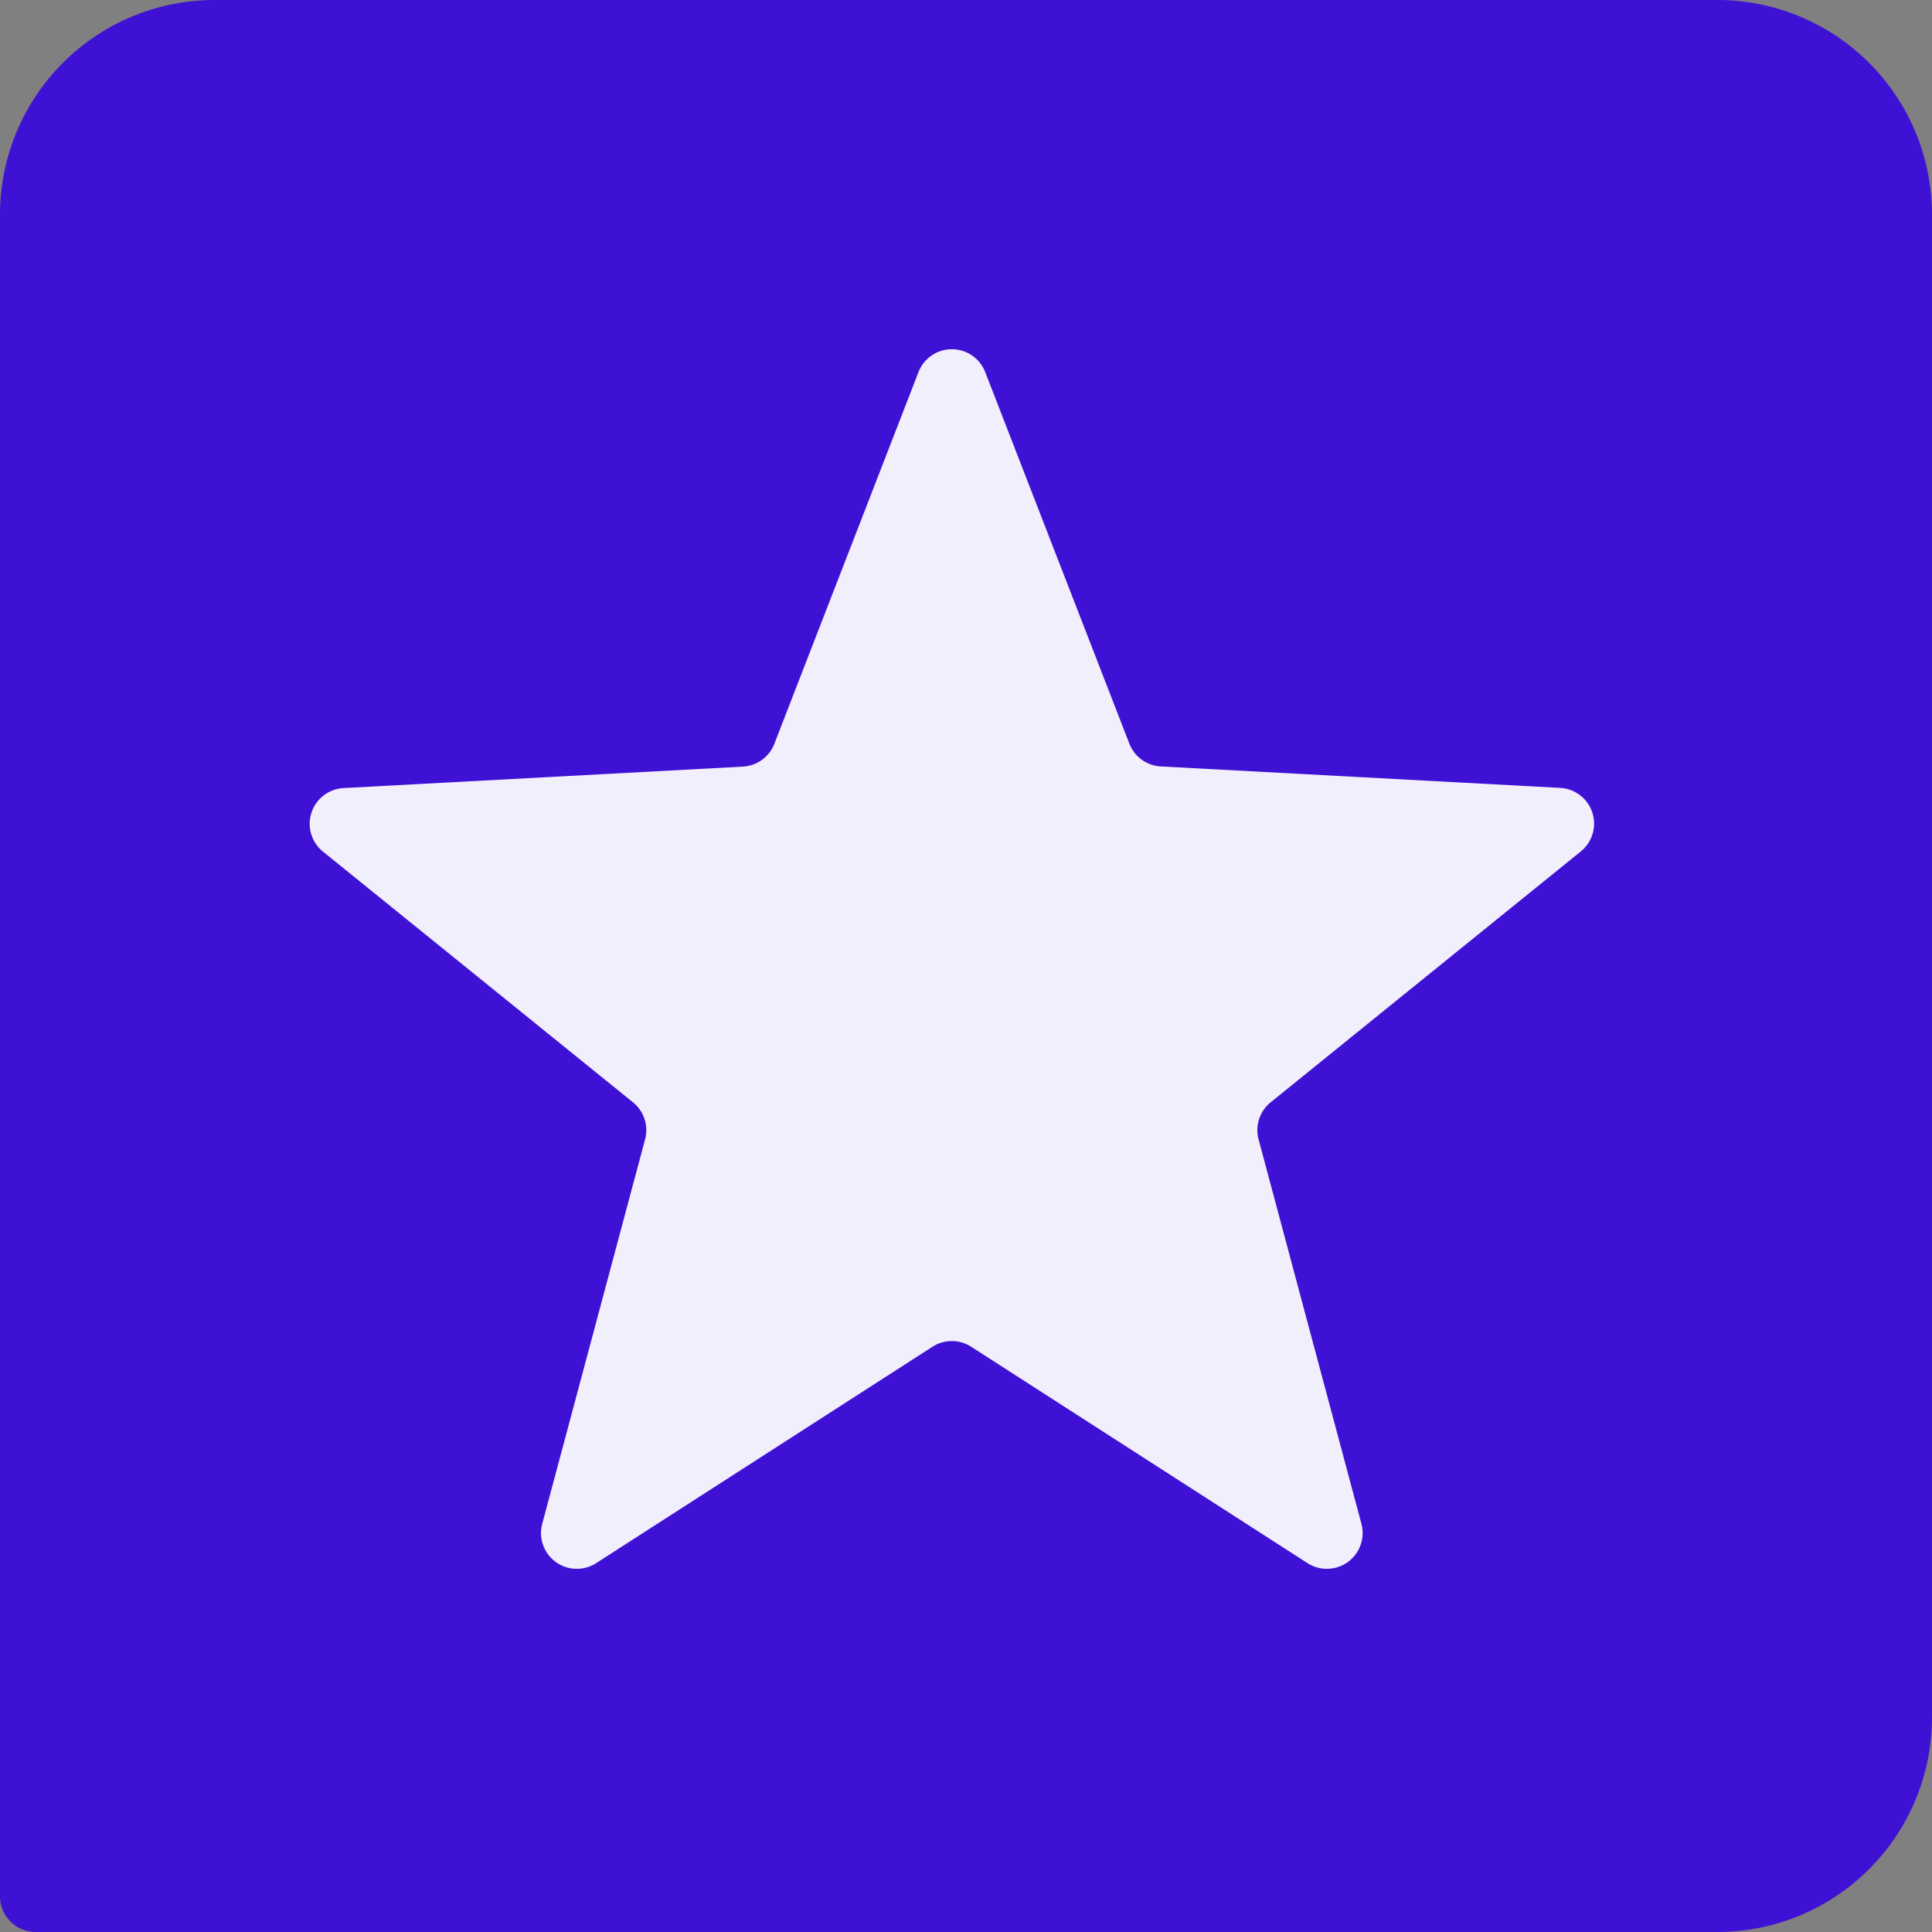
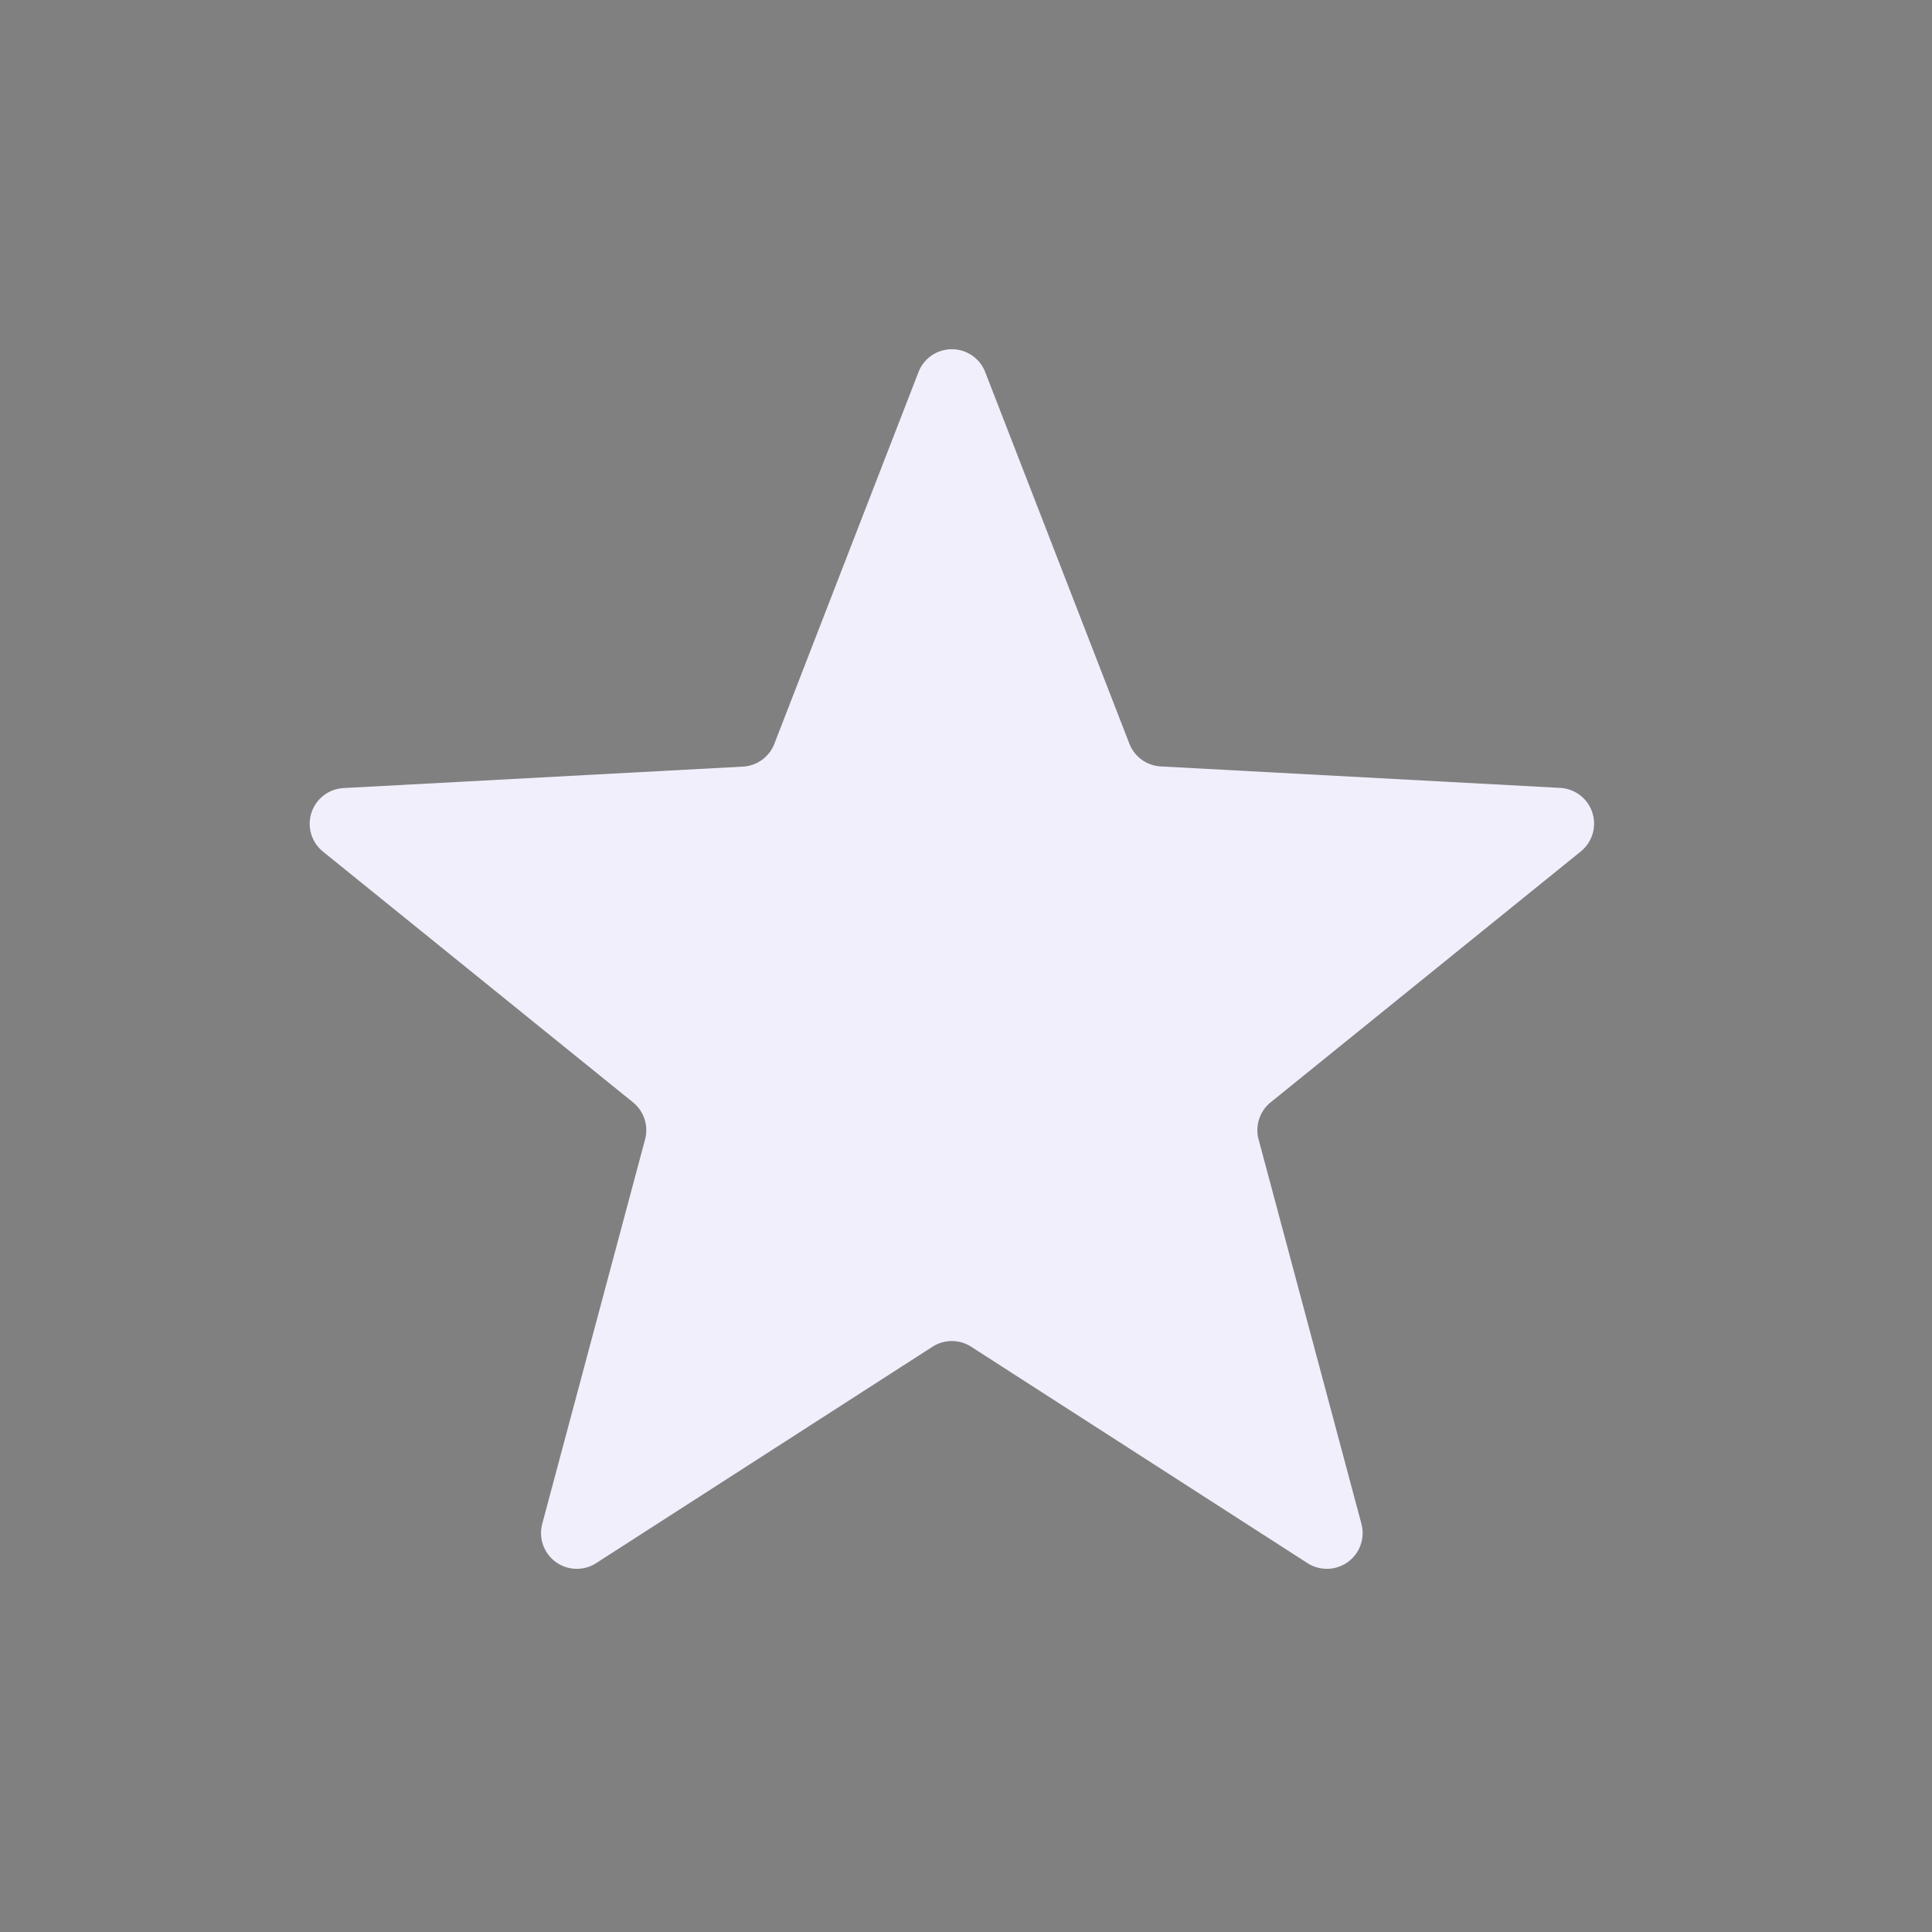
<svg xmlns="http://www.w3.org/2000/svg" width="54" height="54" viewBox="0 0 54 54">
  <rect x="0" y="0" width="54" height="54" fill="#808080" stroke="none" />
  <g id="Stars" transform="translate(-1415 12627)">
-     <path id="Path_2438" data-name="Path 2438" d="M6,0H48a6,6,0,0,1,6,6V48a6,6,0,0,1-6,6H1a1,1,0,0,1-1-1V6A6,6,0,0,1,6,0Z" transform="translate(1415 -12627)" fill="#3f11d4" />
    <path id="Star" d="M18.672,2.4a1,1,0,0,1,1.865,0l4.029,10.385a1,1,0,0,0,.878.637l11.165.6a1,1,0,0,1,.575,1.776L28.515,22.81a1,1,0,0,0-.337,1.036L31.052,34.59a1,1,0,0,1-1.507,1.1l-9.4-6.048a1,1,0,0,0-1.082,0l-9.4,6.048a1,1,0,0,1-1.507-1.1L11.03,23.847a1,1,0,0,0-.337-1.036L2.024,15.8A1,1,0,0,1,2.6,14.027l11.165-.6a1,1,0,0,0,.878-.637Z" transform="translate(1422 -12619)" fill="#f1effc" />
  </g>
</svg>